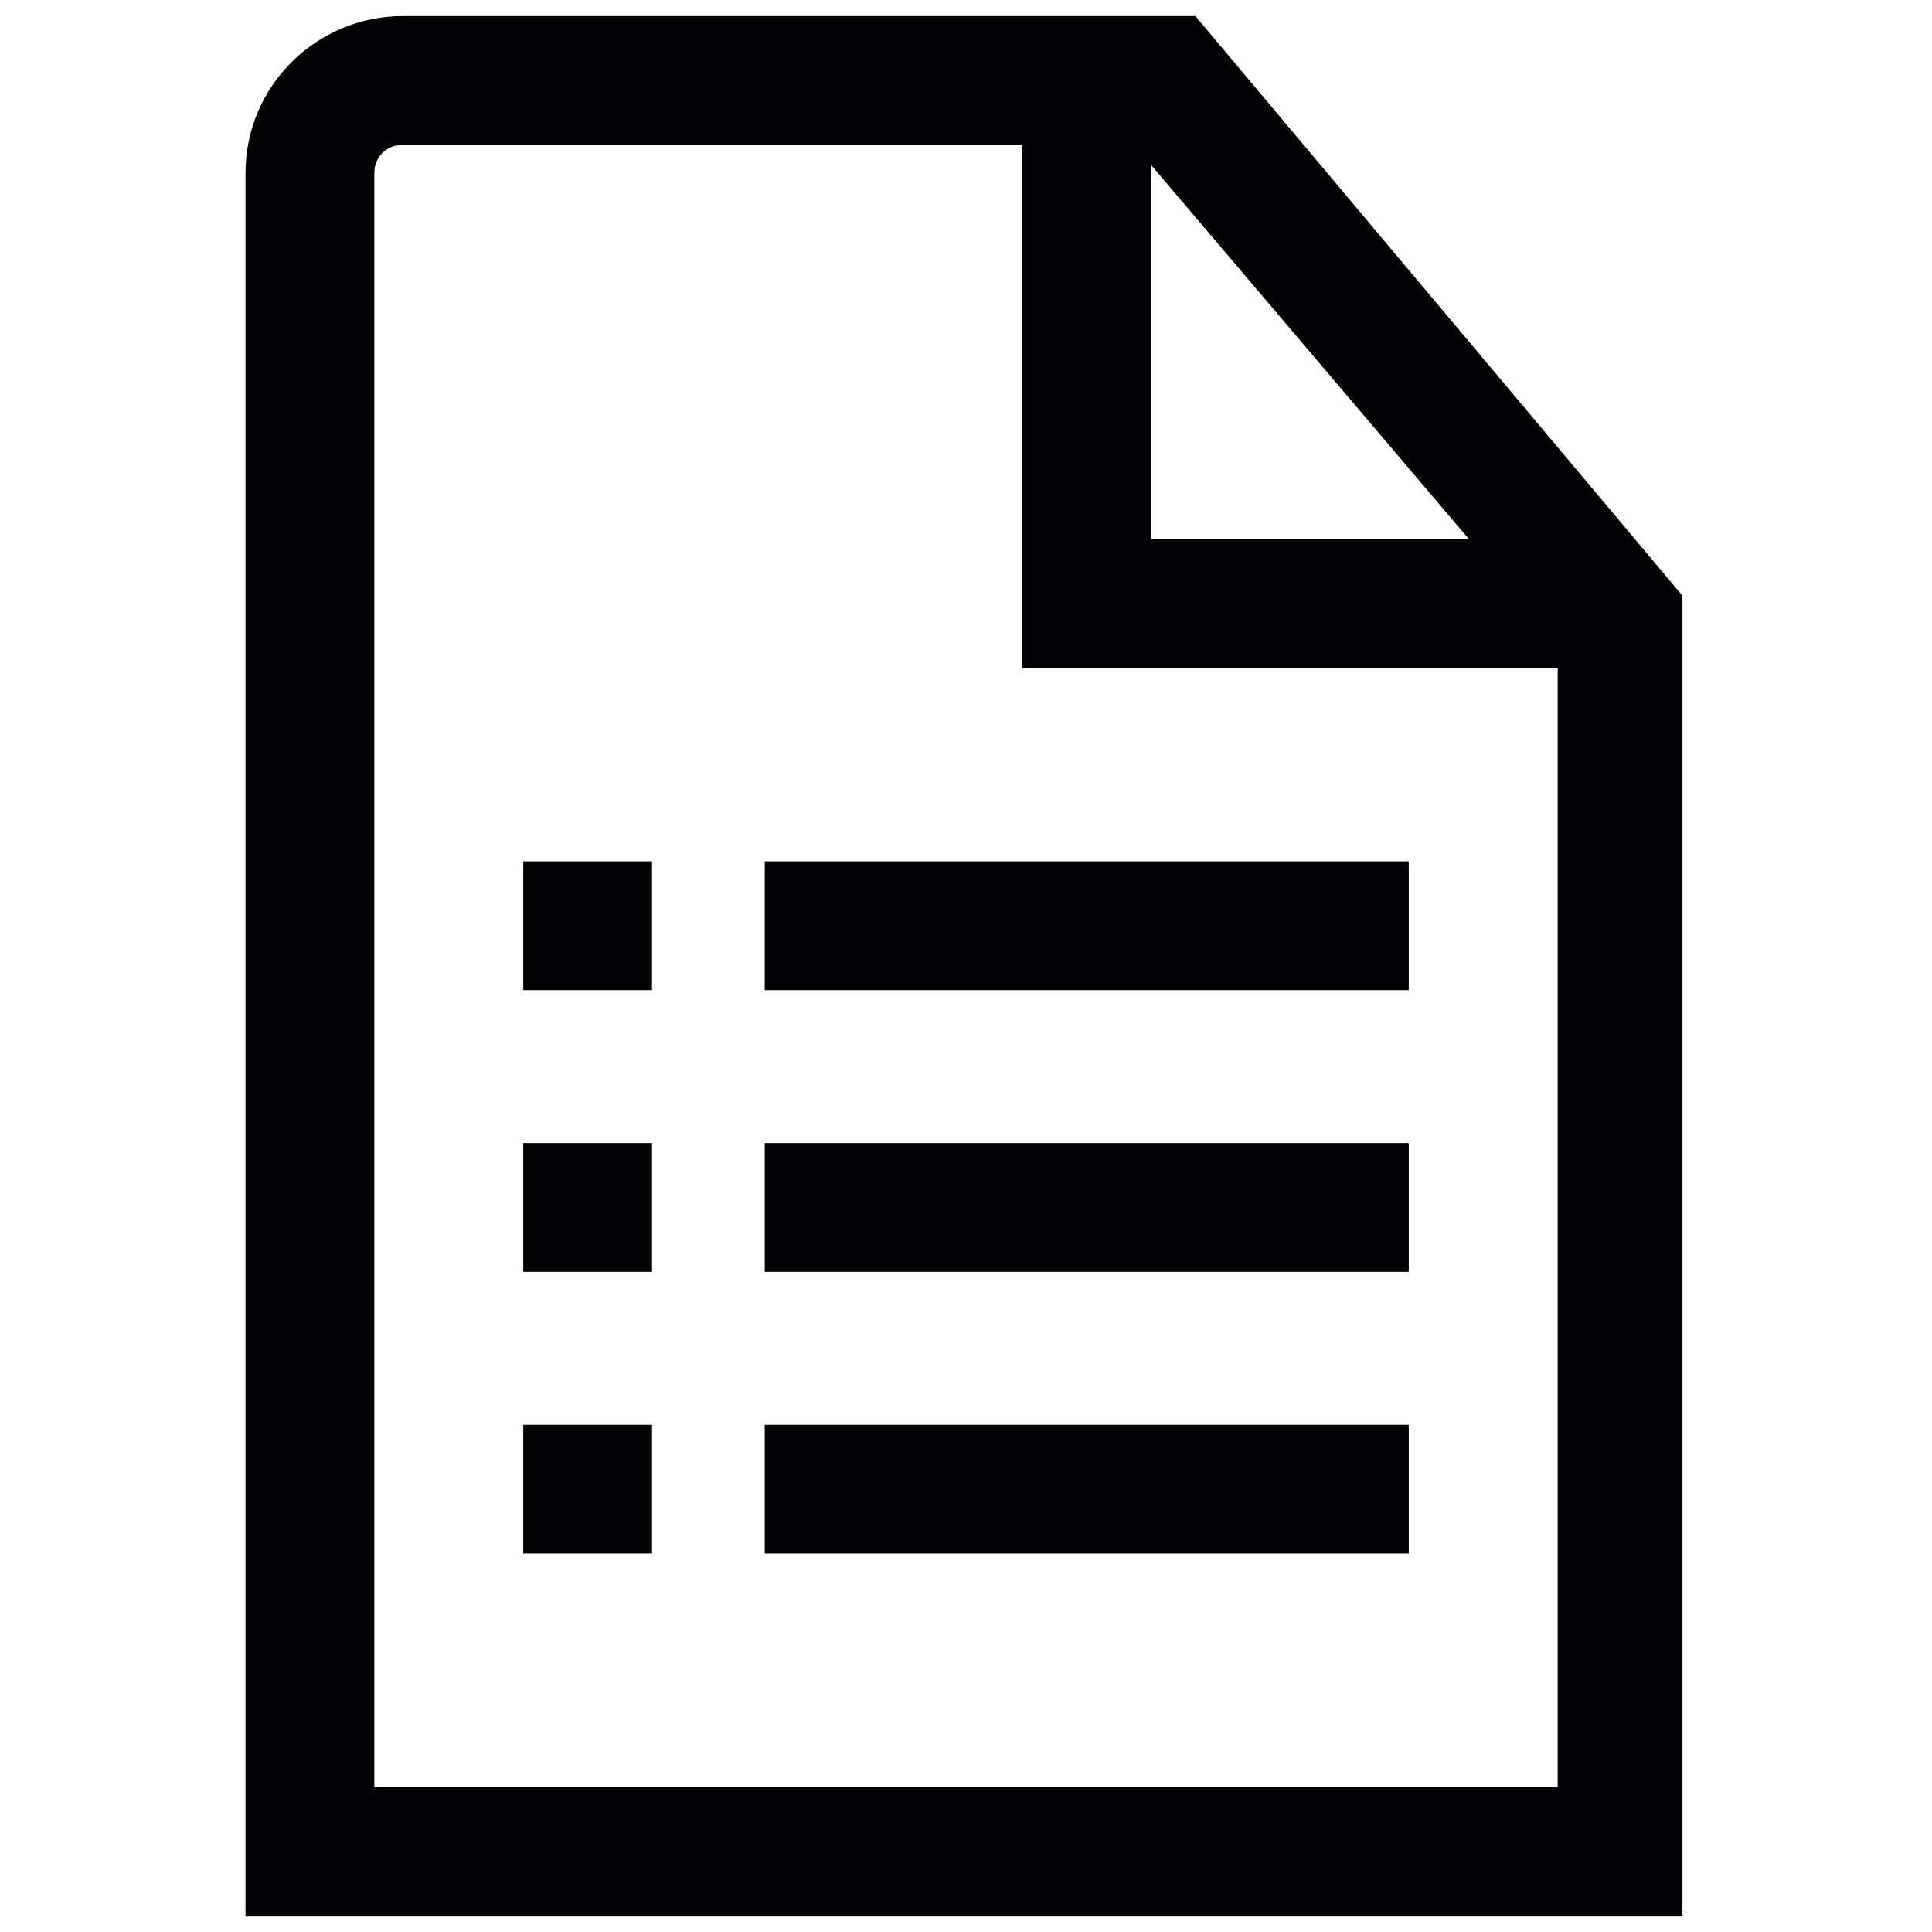
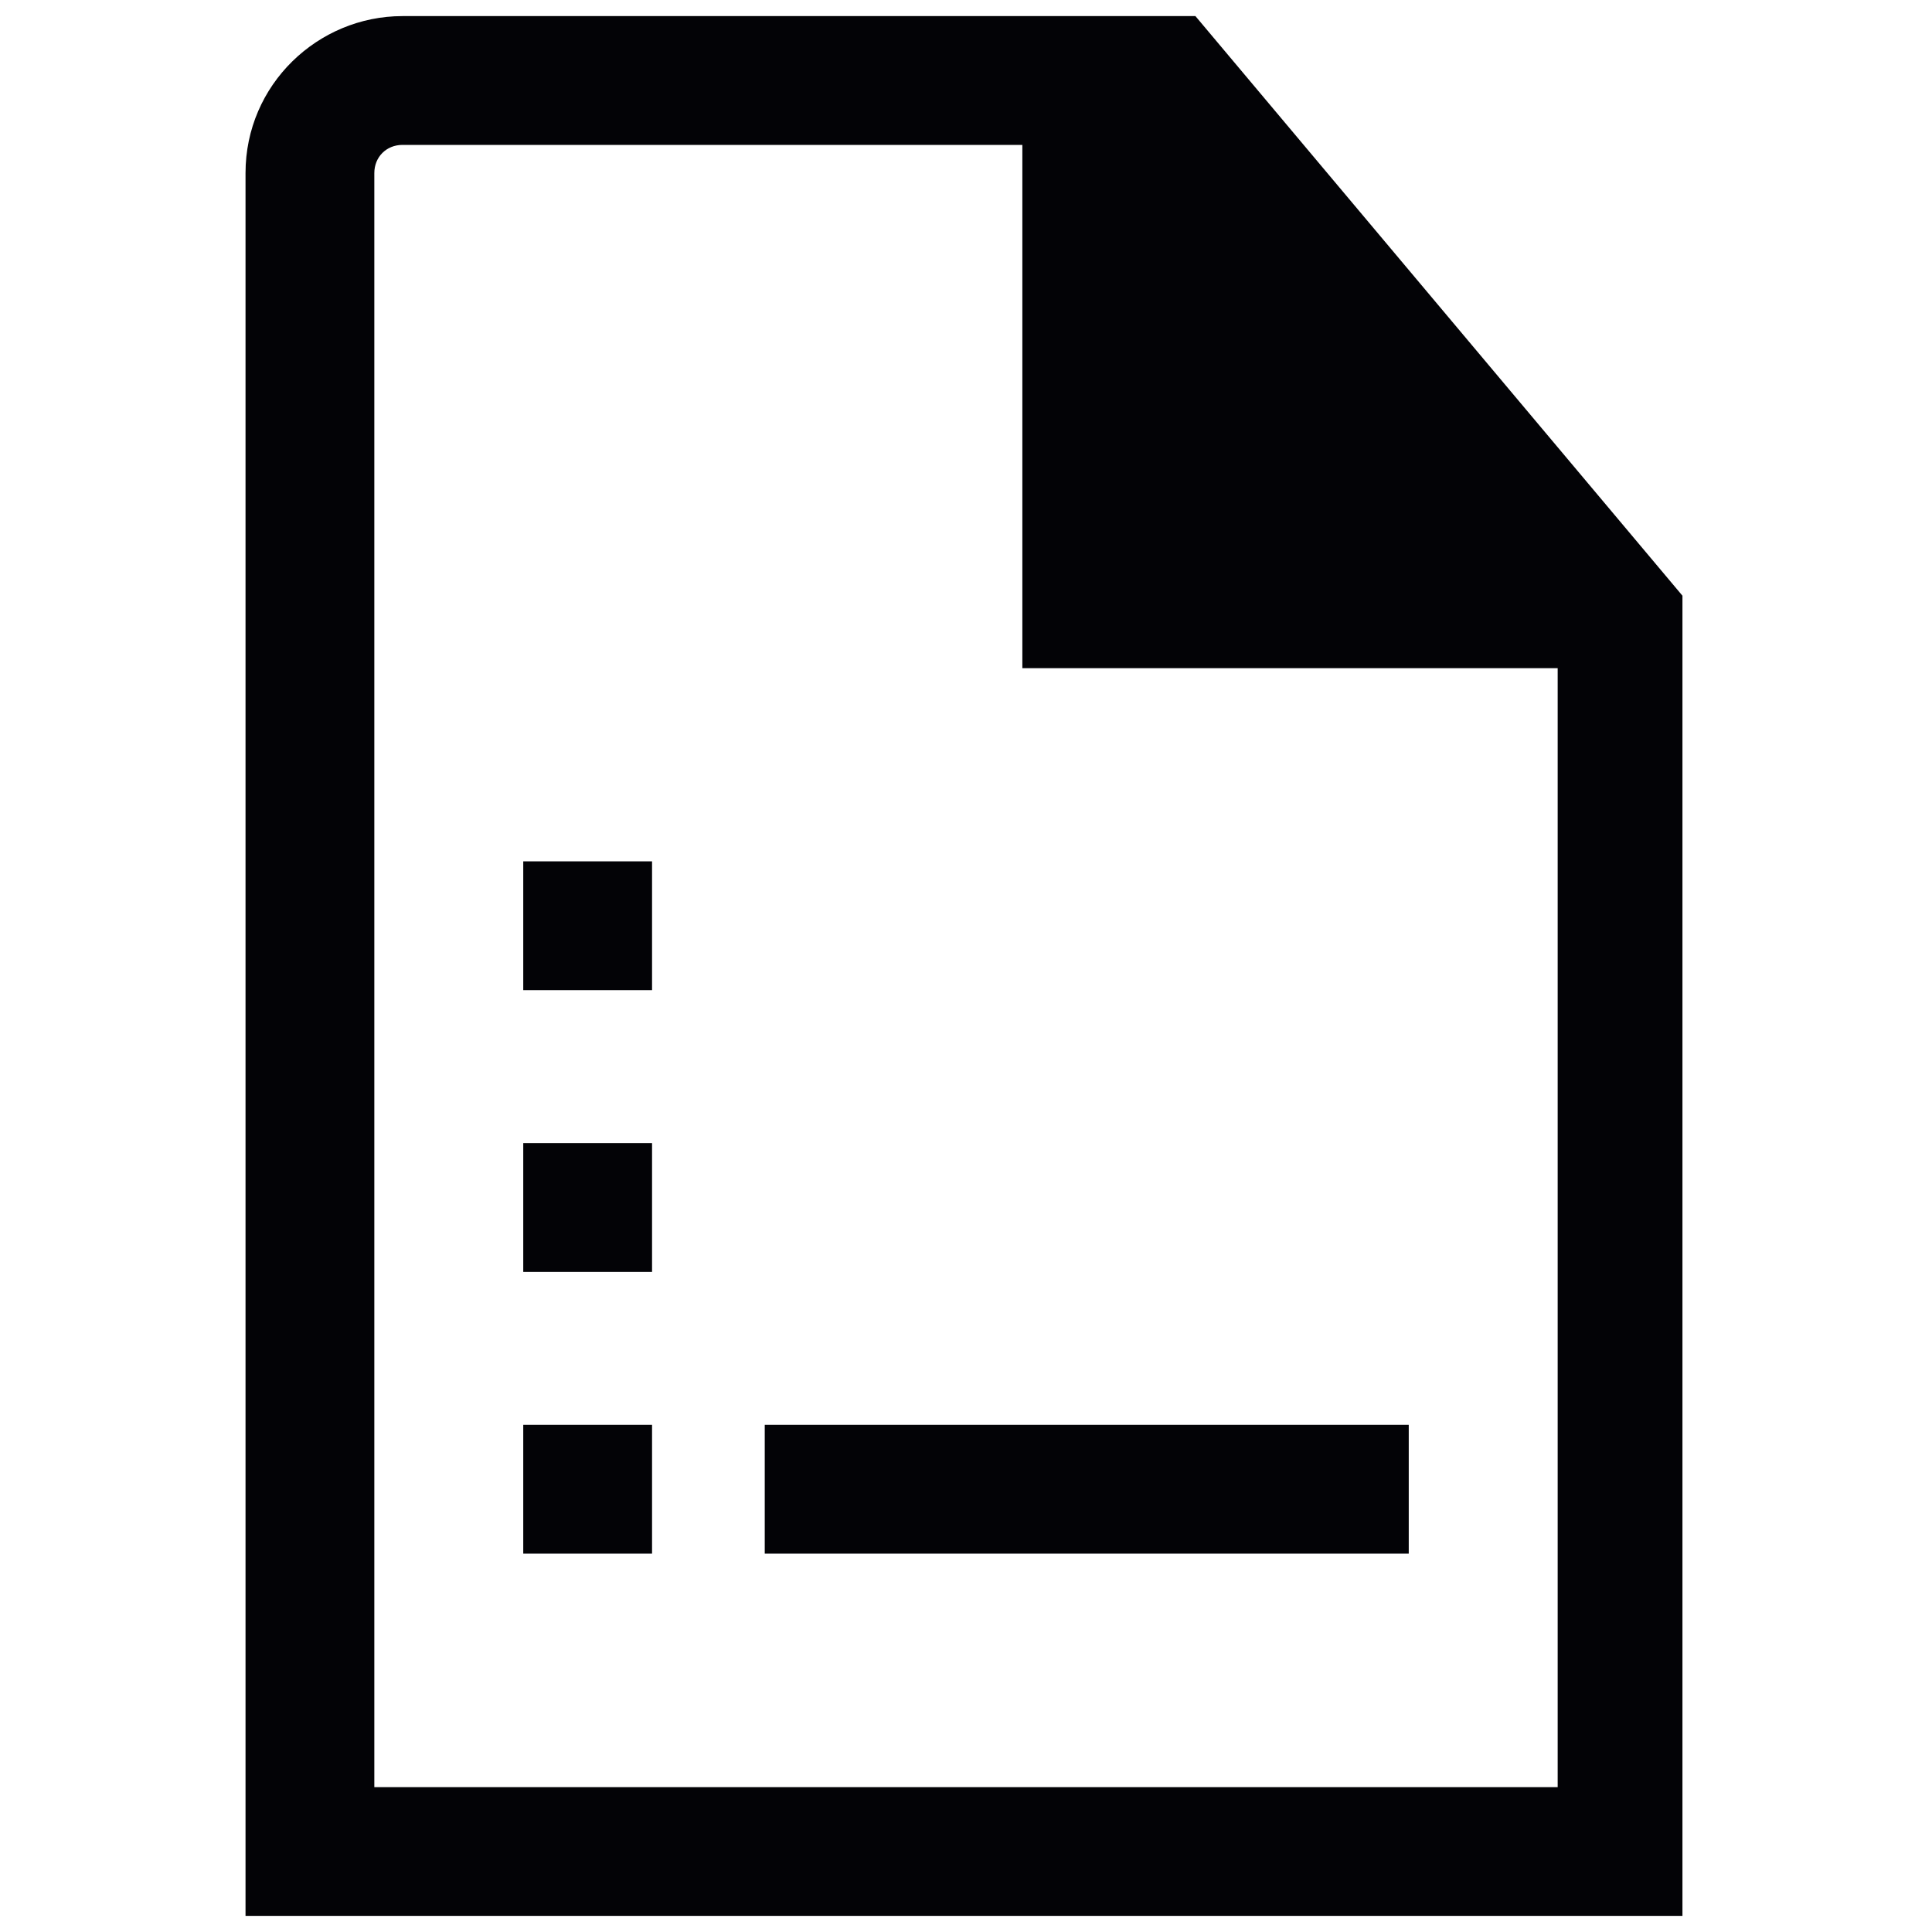
<svg xmlns="http://www.w3.org/2000/svg" version="1.1" id="Layer_1" x="0px" y="0px" viewBox="0 0 48 48" style="enable-background:new 0 0 48 48;" xml:space="preserve">
  <g>
-     <path style="fill:#030306;" d="M29.7,0.4H10c-2.1,0-3.9,1.7-3.9,3.9v43.3h35.7V14.8L29.7,0.4z M28.6,4.1l7.9,9.3h-7.9V4.1z    M9.3,44.4V4.3c0-0.4,0.3-0.7,0.7-0.7h15.4v13h13.3v27.8H9.3z" />
-     <rect x="19" y="21.4" style="fill:#030306;" width="16" height="3.2" />
-     <rect x="19" y="28.4" style="fill:#030306;" width="16" height="3.2" />
+     <path style="fill:#030306;" d="M29.7,0.4H10c-2.1,0-3.9,1.7-3.9,3.9v43.3h35.7V14.8L29.7,0.4z M28.6,4.1h-7.9V4.1z    M9.3,44.4V4.3c0-0.4,0.3-0.7,0.7-0.7h15.4v13h13.3v27.8H9.3z" />
    <rect x="19" y="35.4" style="fill:#030306;" width="16" height="3.2" />
    <rect x="13" y="21.4" style="fill:#030306;" width="3.2" height="3.2" />
    <rect x="13" y="28.4" style="fill:#030306;" width="3.2" height="3.2" />
    <rect x="13" y="35.4" style="fill:#030306;" width="3.2" height="3.2" />
  </g>
</svg>